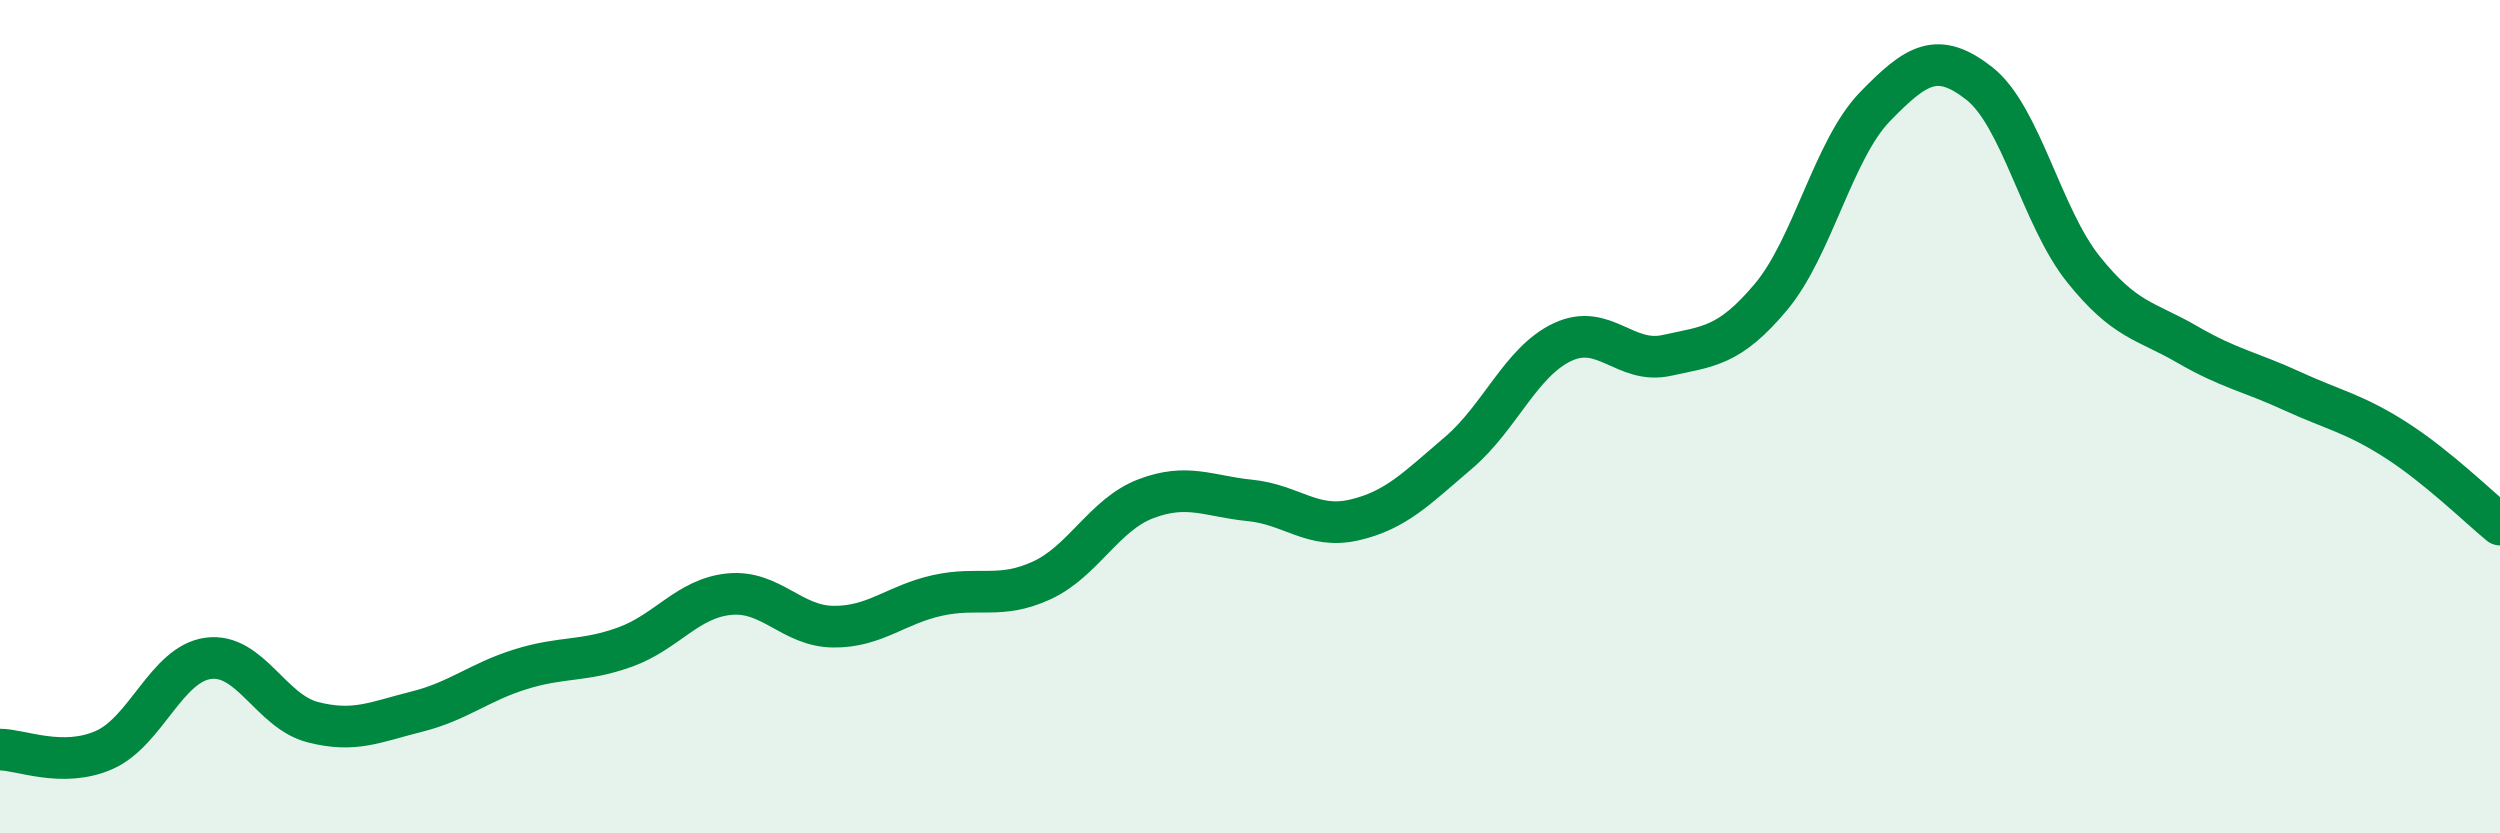
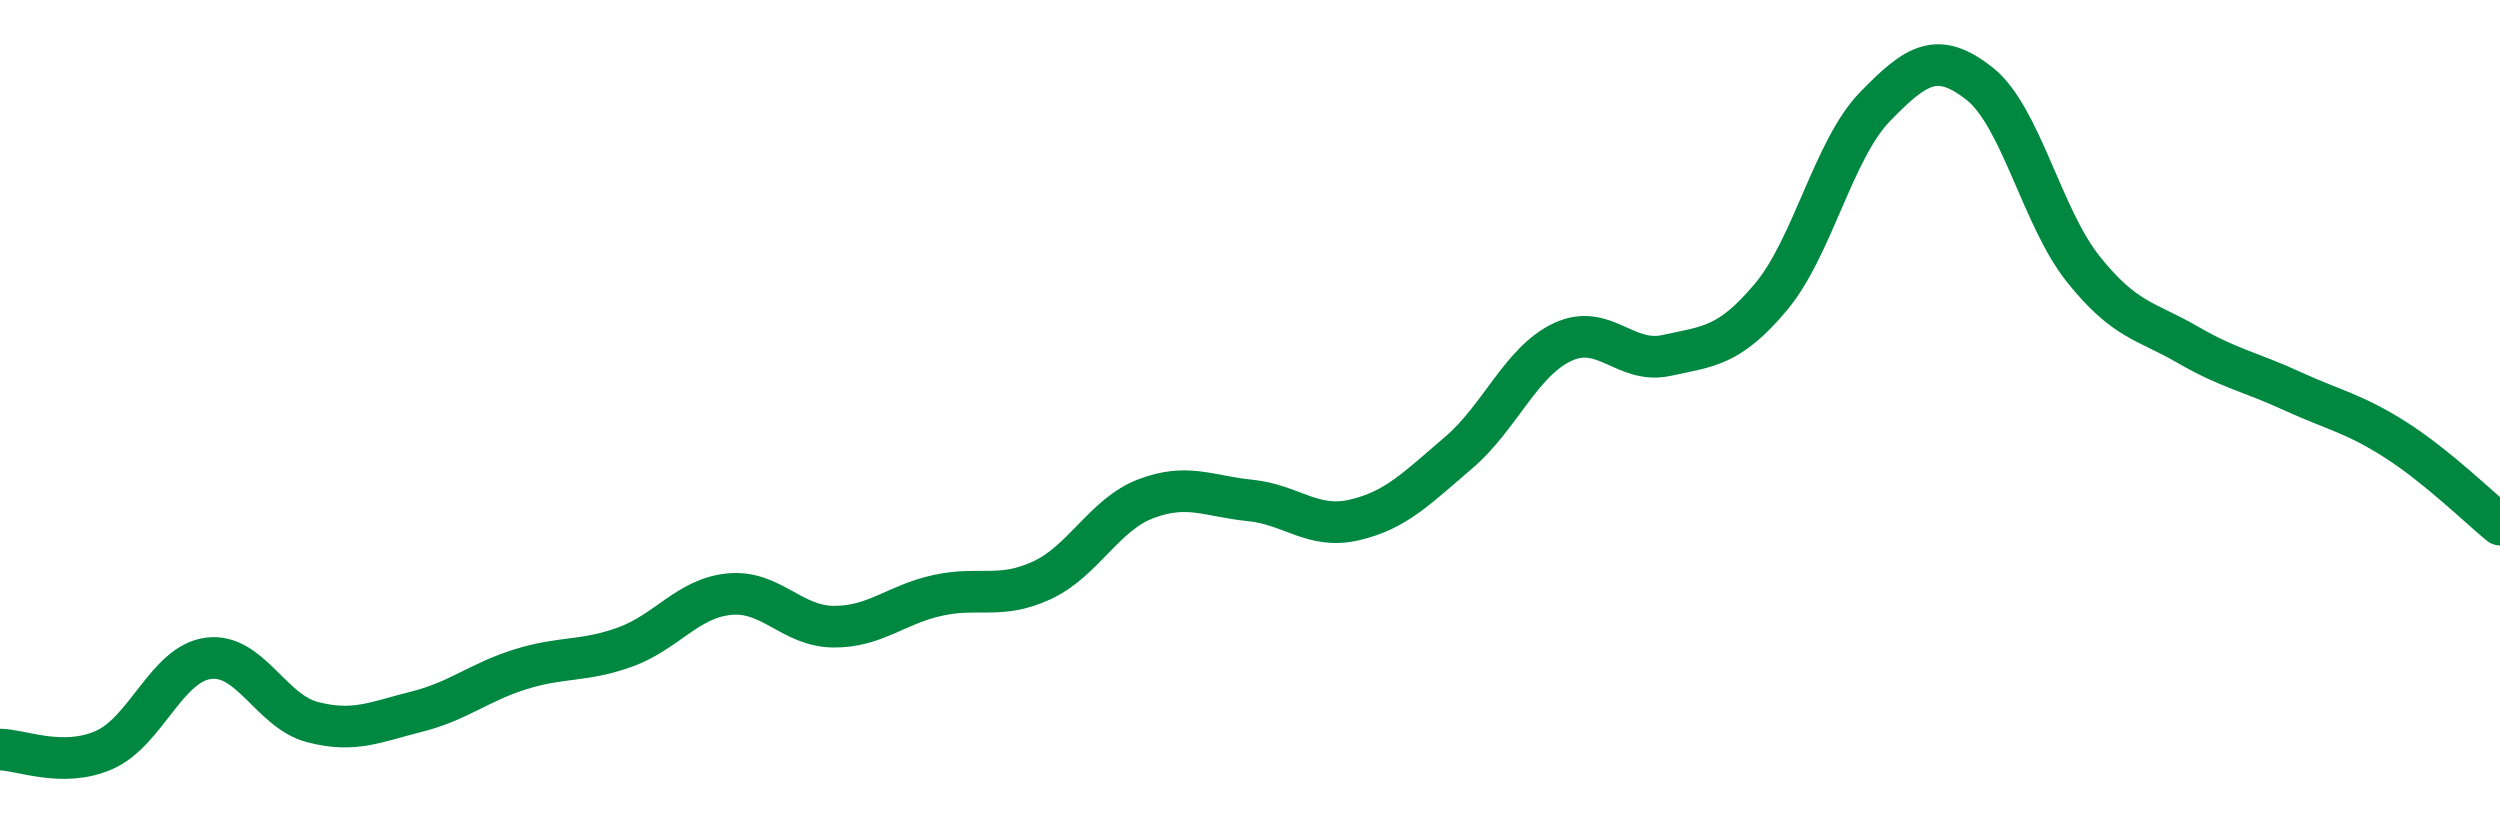
<svg xmlns="http://www.w3.org/2000/svg" width="60" height="20" viewBox="0 0 60 20">
-   <path d="M 0,17.99 C 0.5,17.99 1.5,18.44 2.5,18 C 3.5,17.56 4,15.93 5,15.8 C 6,15.67 6.5,17.07 7.5,17.33 C 8.5,17.59 9,17.33 10,17.08 C 11,16.83 11.5,16.37 12.5,16.06 C 13.5,15.75 14,15.89 15,15.53 C 16,15.17 16.5,14.36 17.5,14.26 C 18.5,14.16 19,15.03 20,15.04 C 21,15.05 21.5,14.51 22.5,14.29 C 23.5,14.07 24,14.39 25,13.93 C 26,13.47 26.5,12.35 27.5,11.97 C 28.5,11.59 29,11.91 30,12.01 C 31,12.11 31.5,12.71 32.5,12.48 C 33.5,12.25 34,11.72 35,10.87 C 36,10.02 36.5,8.68 37.5,8.21 C 38.5,7.74 39,8.75 40,8.53 C 41,8.31 41.5,8.32 42.5,7.13 C 43.5,5.94 44,3.59 45,2.56 C 46,1.53 46.5,1.22 47.5,2 C 48.5,2.78 49,5.21 50,6.46 C 51,7.71 51.5,7.69 52.5,8.27 C 53.5,8.85 54,8.92 55,9.38 C 56,9.84 56.5,9.92 57.5,10.56 C 58.5,11.2 59.5,12.18 60,12.59L60 20L0 20Z" fill="#008740" opacity="0.1" stroke-linecap="round" stroke-linejoin="round" />
  <path d="M 0,17.99 C 0.5,17.99 1.5,18.44 2.5,18 C 3.5,17.56 4,15.93 5,15.8 C 6,15.67 6.5,17.07 7.5,17.33 C 8.5,17.59 9,17.33 10,17.08 C 11,16.83 11.5,16.37 12.5,16.06 C 13.5,15.75 14,15.89 15,15.53 C 16,15.17 16.5,14.36 17.5,14.26 C 18.5,14.16 19,15.03 20,15.04 C 21,15.05 21.5,14.51 22.5,14.29 C 23.5,14.07 24,14.39 25,13.93 C 26,13.47 26.5,12.35 27.5,11.97 C 28.5,11.59 29,11.91 30,12.01 C 31,12.11 31.5,12.71 32.5,12.48 C 33.5,12.25 34,11.72 35,10.87 C 36,10.02 36.5,8.68 37.5,8.21 C 38.5,7.74 39,8.75 40,8.53 C 41,8.31 41.5,8.32 42.5,7.13 C 43.5,5.94 44,3.59 45,2.56 C 46,1.53 46.5,1.22 47.5,2 C 48.5,2.78 49,5.21 50,6.46 C 51,7.71 51.5,7.69 52.5,8.27 C 53.5,8.85 54,8.92 55,9.38 C 56,9.84 56.5,9.92 57.5,10.56 C 58.5,11.2 59.5,12.18 60,12.59" stroke="#008740" stroke-width="1" fill="none" stroke-linecap="round" stroke-linejoin="round" />
</svg>